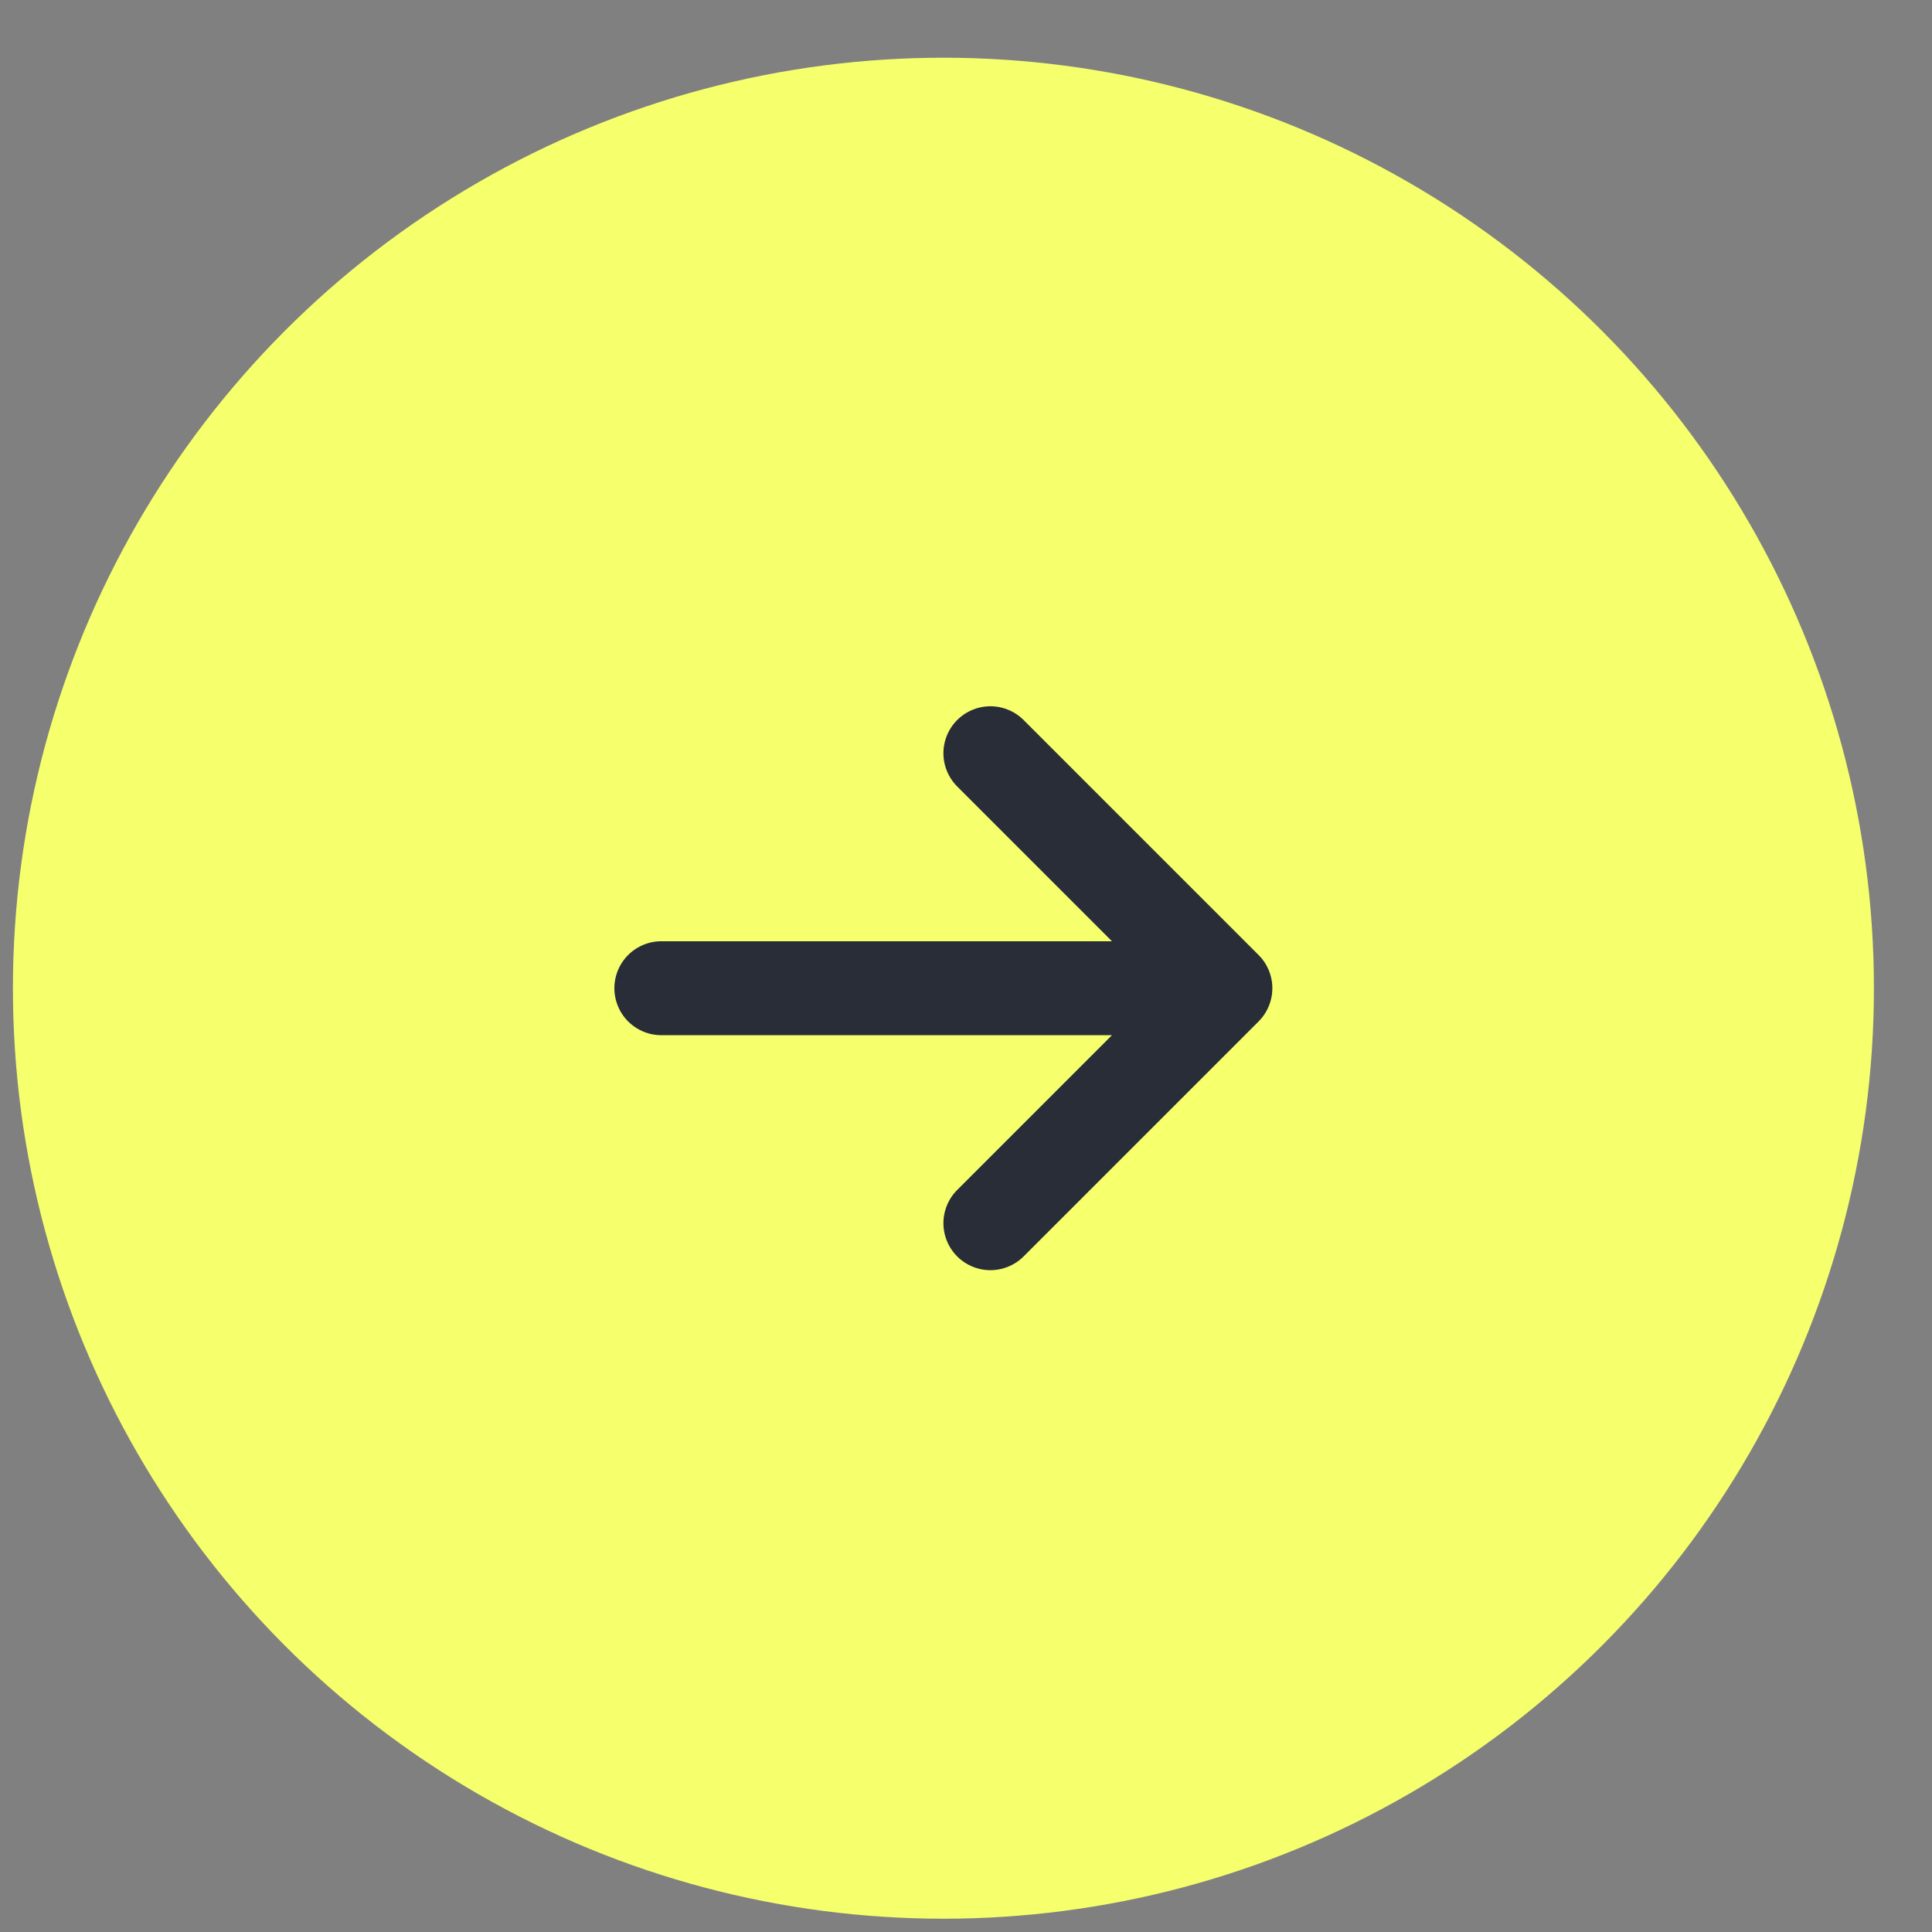
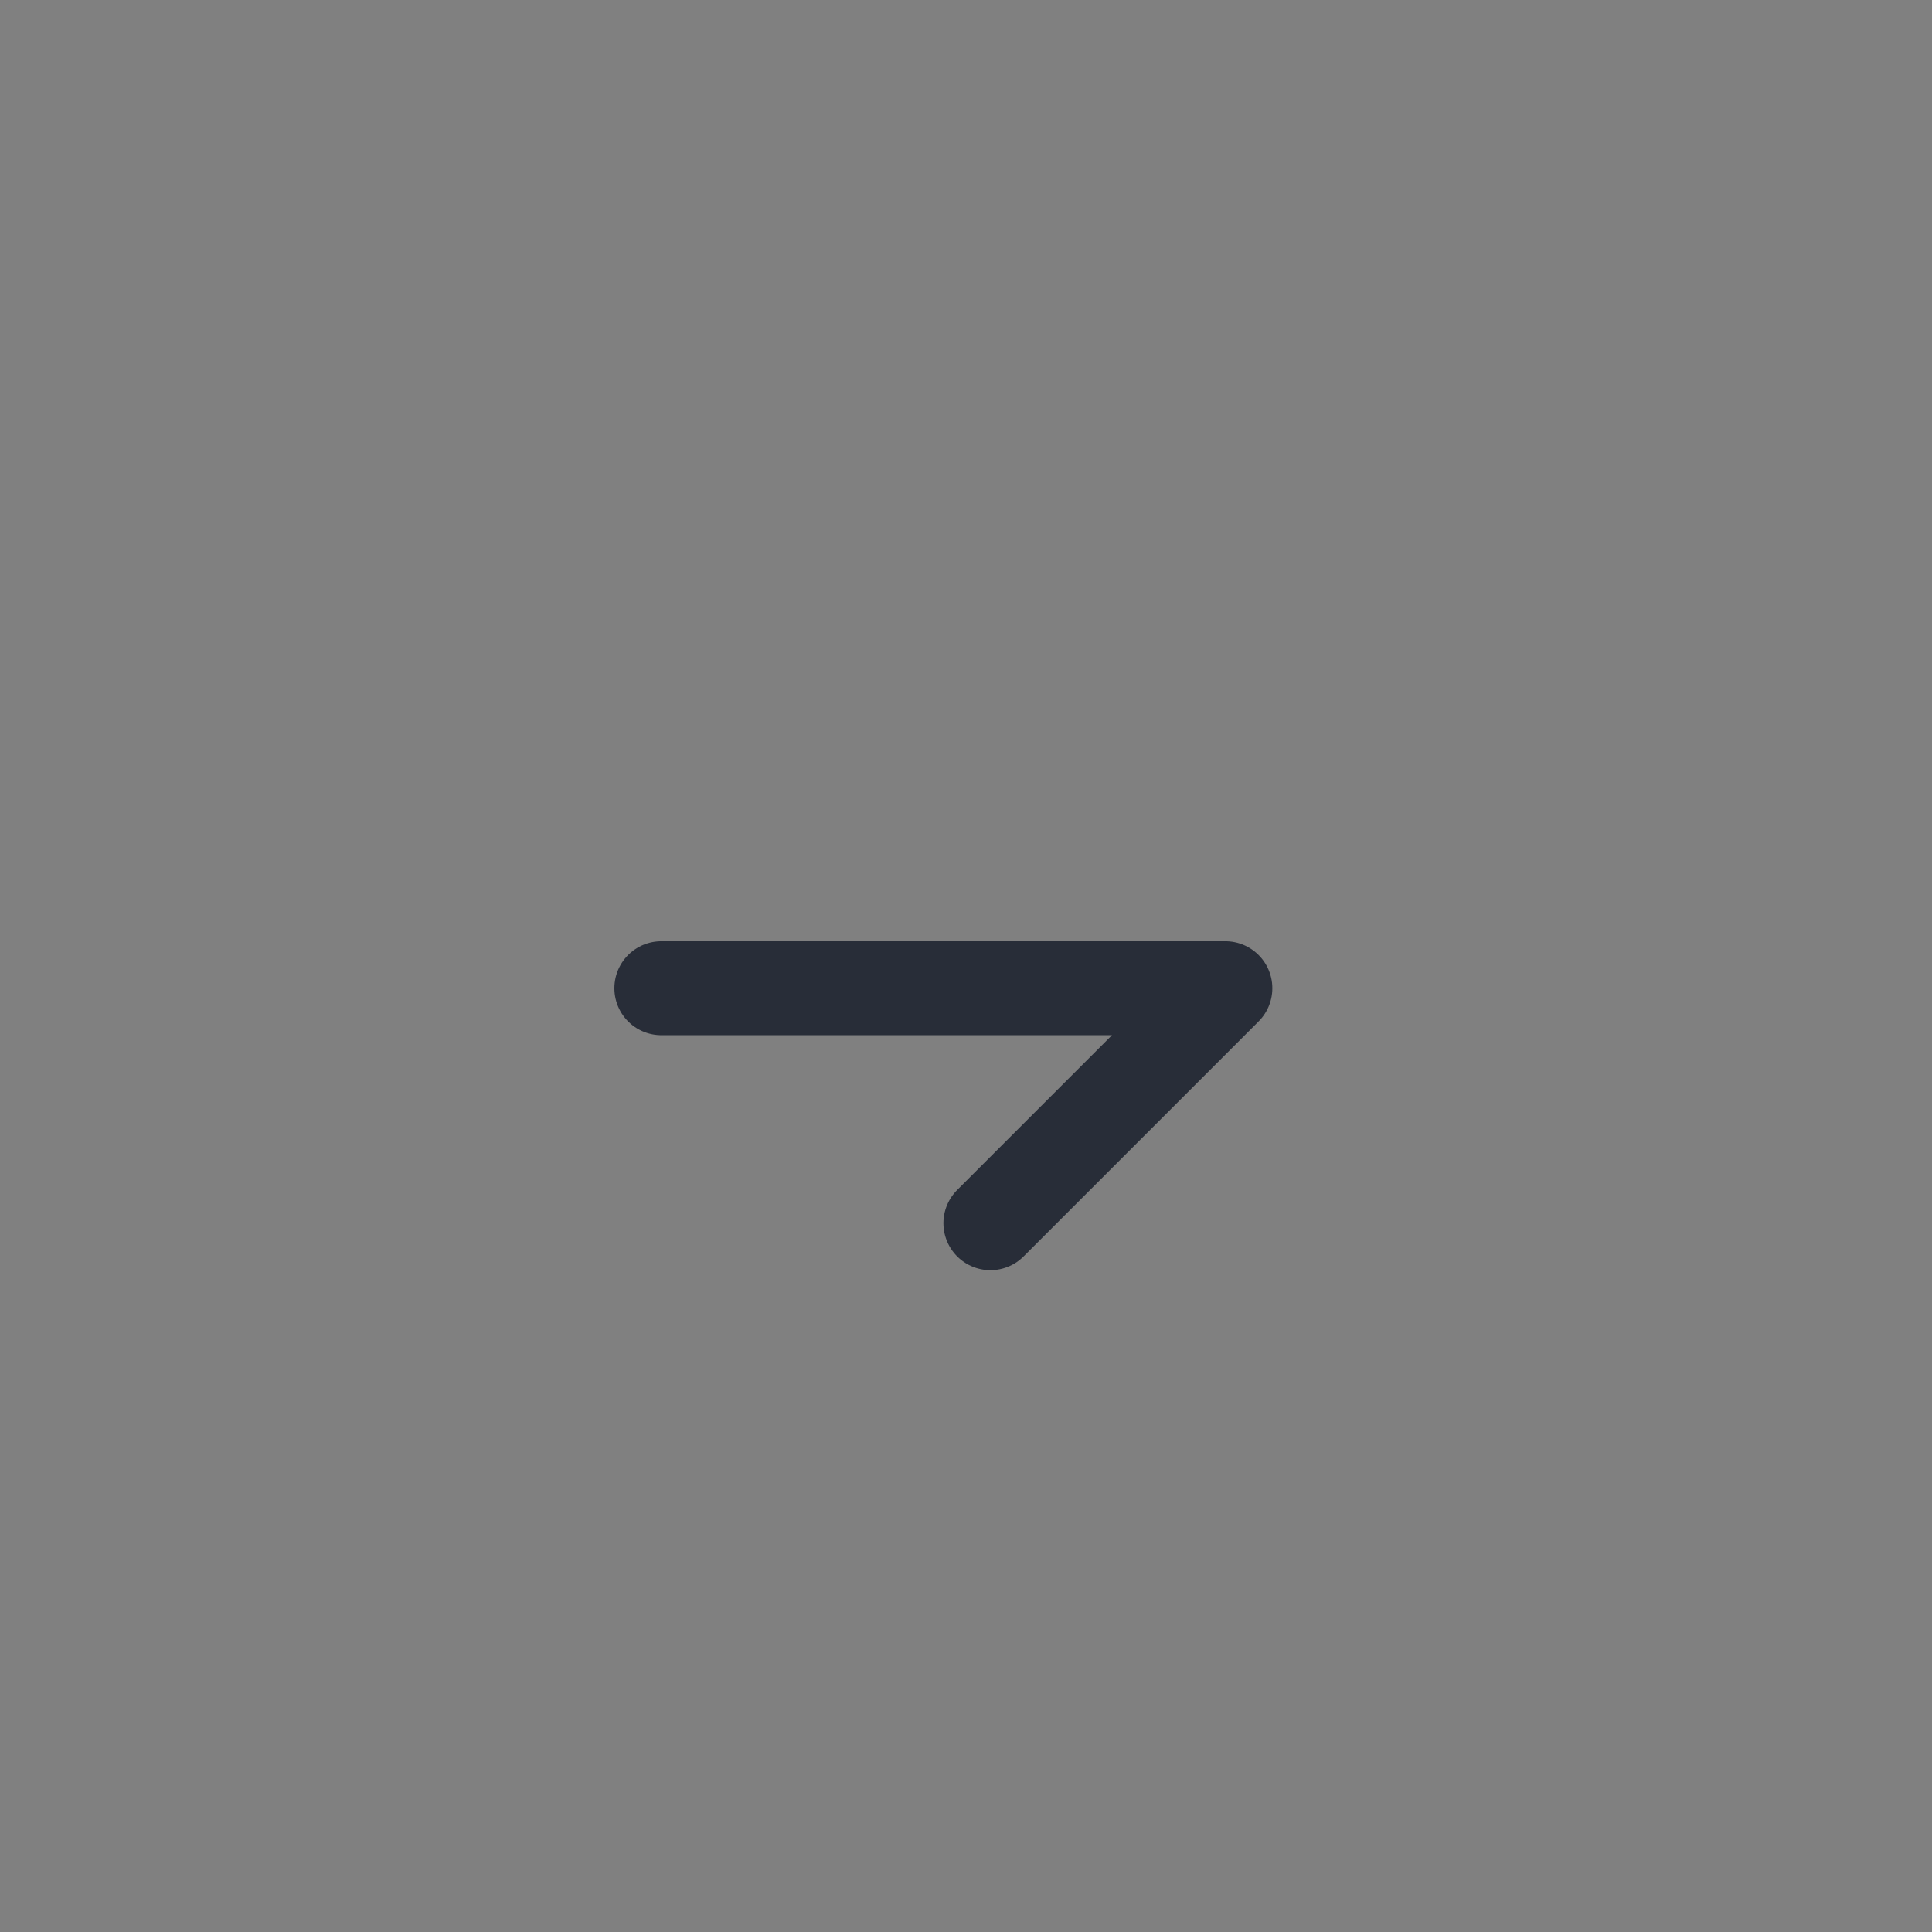
<svg xmlns="http://www.w3.org/2000/svg" width="16" height="16" viewBox="0 0 16 16" fill="none">
  <rect x="0" y="0" width="16" height="16" fill="#808080" stroke="none" />
-   <circle cx="7.813" cy="8.184" r="7.706" fill="#F6FF6C" />
-   <path d="M8.202 6.238L10.148 8.184M10.148 8.184L8.202 10.13M10.148 8.184L5.477 8.184" stroke="#282D38" stroke-width="0.778" stroke-linecap="round" stroke-linejoin="round" />
+   <path d="M8.202 6.238M10.148 8.184L8.202 10.13M10.148 8.184L5.477 8.184" stroke="#282D38" stroke-width="0.778" stroke-linecap="round" stroke-linejoin="round" />
</svg>